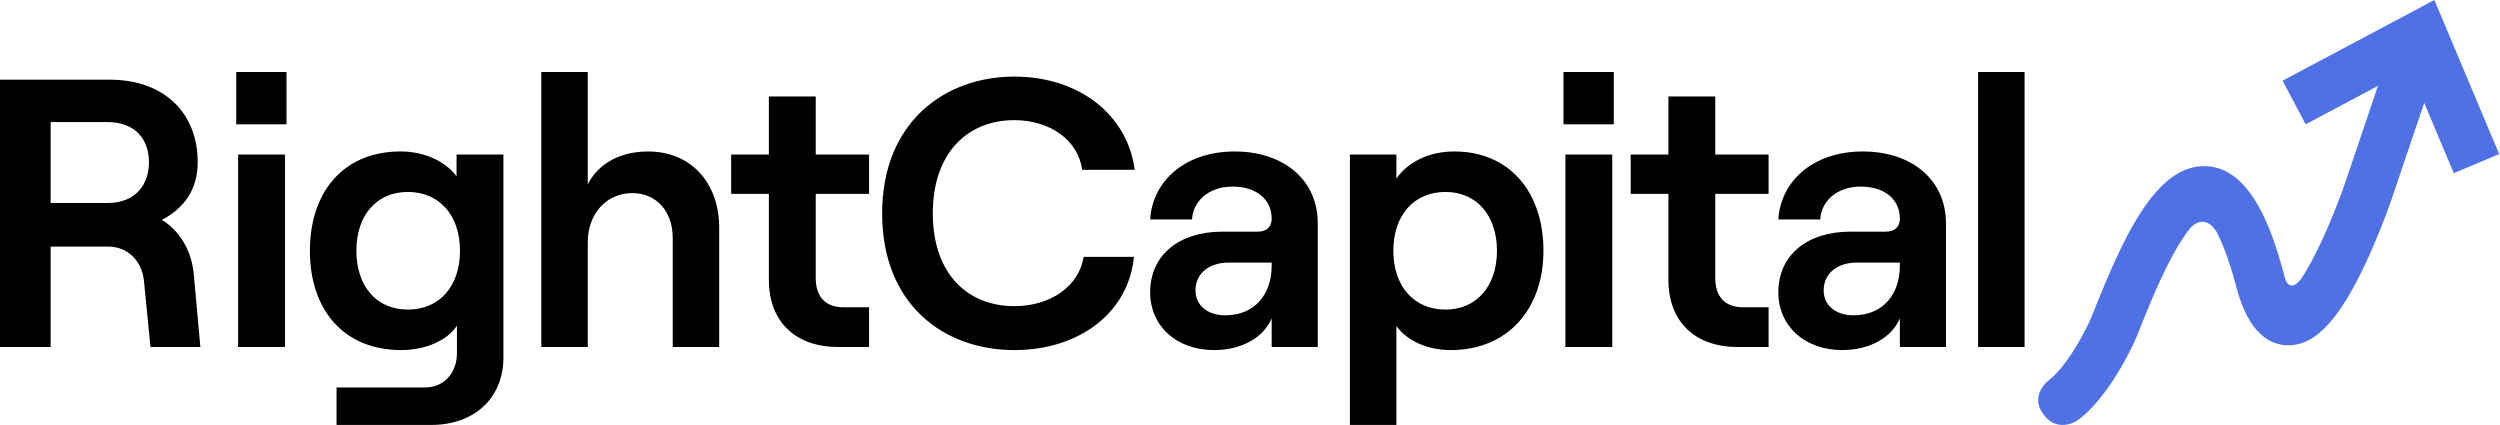
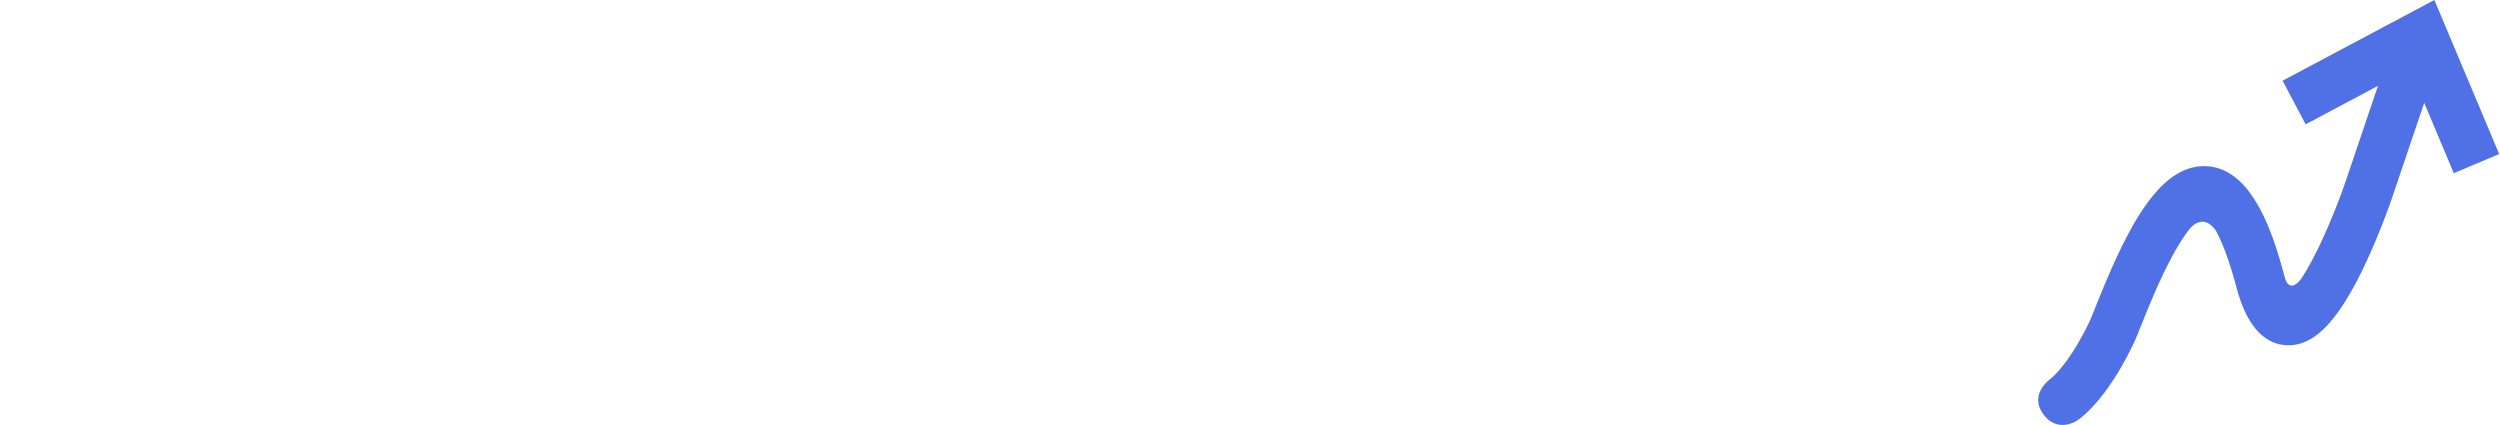
<svg xmlns="http://www.w3.org/2000/svg" fill="none" height="60px" width="353px" viewBox="0 0 353 60" preserveAspectRatio="none">
-   <path d="M27.379 38.914c-.27-3.452-1.937-6.256-4.519-7.874 3.12-1.618 5.056-4.26 5.056-8.143 0-6.85-4.625-11.649-12.479-11.649H0v37.75h7.154V34.816h8.122c2.797 0 4.787 2.05 5.056 4.908L21.247 49h7.046l-.914-10.085zM7.154 17.234h7.96c4.196 0 5.918 2.643 5.918 5.663s-1.722 5.77-5.917 5.77H7.154zm26.201-7.064v7.388h7.1v-7.389h-7.1zm.269 38.828h6.616v-27.18h-6.616zm30.842-27.18v3.074c-1.56-2.103-4.518-3.505-7.906-3.505-8.069 0-12.802 5.716-12.802 14.021S48.49 49.43 56.668 49.43c3.388 0 6.508-1.348 7.852-3.452v3.883c0 2.859-1.882 4.854-4.518 4.854h-12.48V60h13.394c6.079 0 10.166-3.829 10.166-9.492v-28.69h-6.615zm-6.884 21.895c-4.411 0-7.262-3.29-7.262-8.305s2.85-8.305 7.261-8.305c4.465 0 7.37 3.29 7.37 8.305 0 5.016-2.905 8.305-7.37 8.305zm18.851 5.285h6.562v-14.83c0-3.99 2.636-6.903 6.293-6.903 3.39 0 5.702 2.589 5.702 6.31v15.423h6.562V32.174c0-6.364-3.98-10.786-10.058-10.786-3.873 0-6.993 1.672-8.499 4.638V10.17h-6.562zm32.132-35.377v8.197h-5.325v5.555h5.325v12.134c0 6.04 3.873 9.492 9.79 9.492h4.357v-5.61h-3.604c-2.474 0-3.927-1.401-3.927-4.152V27.373h7.531v-5.555h-7.531v-8.197zm34.658 35.809c9.251 0 16.136-5.34 16.889-13.159h-7.1c-.645 4.099-4.626 6.957-9.789 6.957-6.563 0-11.511-4.53-11.511-13.105s4.948-13.158 11.511-13.158c5.056 0 9.036 2.858 9.574 7.01h7.423c-1.022-7.82-7.907-13.158-16.997-13.158-9.844 0-18.665 6.471-18.665 19.306s8.66 19.307 18.665 19.307zm31.12-28.043c-7.046 0-11.618 4.206-11.941 9.6h5.917c.107-2.428 2.205-4.639 5.701-4.639 3.497 0 5.541 1.888 5.541 4.53 0 1.079-.646 1.834-1.991 1.834h-5.002c-6.078 0-10.166 3.29-10.166 8.575 0 4.691 3.657 8.143 9.036 8.143 3.873 0 6.993-1.78 8.123-4.476v4.044h6.508V31.526c0-6.147-4.841-10.138-11.726-10.138zm-1.345 23.135c-2.474 0-4.195-1.402-4.195-3.505 0-2.373 1.882-3.937 4.679-3.937h6.079v.432c0 4.098-2.421 7.01-6.563 7.01zM190.608 60h6.563V46.032c1.506 2.104 4.41 3.398 7.691 3.398 7.961 0 13.071-5.717 13.071-14.022s-4.787-14.021-12.587-14.021c-3.603 0-6.562 1.51-8.175 3.829v-3.398h-6.563zm13.501-16.287c-4.464 0-7.369-3.29-7.369-8.305s2.905-8.305 7.369-8.305c4.357 0 7.262 3.29 7.262 8.305 0 5.016-2.905 8.305-7.262 8.305zm16.656-33.543v7.388h7.101v-7.389h-7.101zm.269 38.828h6.616v-27.18h-6.616zm14.545-35.377v8.197h-5.325v5.555h5.325v12.134c0 6.04 3.873 9.492 9.789 9.492h4.357v-5.61h-3.604c-2.474 0-3.926-1.401-3.926-4.152V27.373h7.53v-5.555h-7.53v-8.197zm27.463 7.766c-7.046 0-11.618 4.206-11.941 9.6h5.917c.107-2.428 2.205-4.639 5.701-4.639 3.497 0 5.541 1.888 5.541 4.53 0 1.079-.646 1.834-1.99 1.834h-5.003c-6.078 0-10.166 3.29-10.166 8.575 0 4.691 3.658 8.143 9.037 8.143 3.872 0 6.992-1.78 8.122-4.476v4.044h6.508V31.526c0-6.147-4.841-10.138-11.726-10.138zm-1.345 23.135c-2.474 0-4.195-1.402-4.195-3.505 0-2.373 1.883-3.937 4.68-3.937h6.078v.432c0 4.098-2.421 7.01-6.563 7.01zm17.61 4.476h6.563V10.17h-6.563z" fill="#000" />
  <path d="M352.881 21.749 343.735 0l-21.434 11.395 3.258 6.158 10.211-5.43-4.589 13.56a94 94 0 0 1-3.2 7.99c-1.221 2.662-2.245 4.468-3.055 5.689-1.613 2.071-2.203.142-2.203.142l-.002.004a23.532 23.532 0 0 1-.274-.942c-1.69-6.299-4.648-14.717-10.802-15.09-6.995-.422-11.596 9.52-15.707 19.741-.412 1.025-.802 1.994-1 2.401-3.002 6.177-5.514 7.967-5.54 7.984 0 0-2.86 2.055-.936 4.809s4.633 1.092 4.633 1.092c.671-.409 4.214-2.852 8.092-10.833.305-.626.679-1.557 1.198-2.846 1.082-2.689 2.717-6.752 4.613-10.146.872-1.562 1.622-2.658 2.241-3.43.228-.274 1.951-2.172 3.677.384.784 1.45 1.769 3.835 2.818 7.745.545 2.03 2.203 8.211 7.221 8.372.064.002.127.003.192.003 3.701 0 7.004-3.455 10.677-11.155 2.276-4.77 3.875-9.482 3.941-9.678l4.533-13.395 4.178 9.932z" fill="#5070e6" />
</svg>